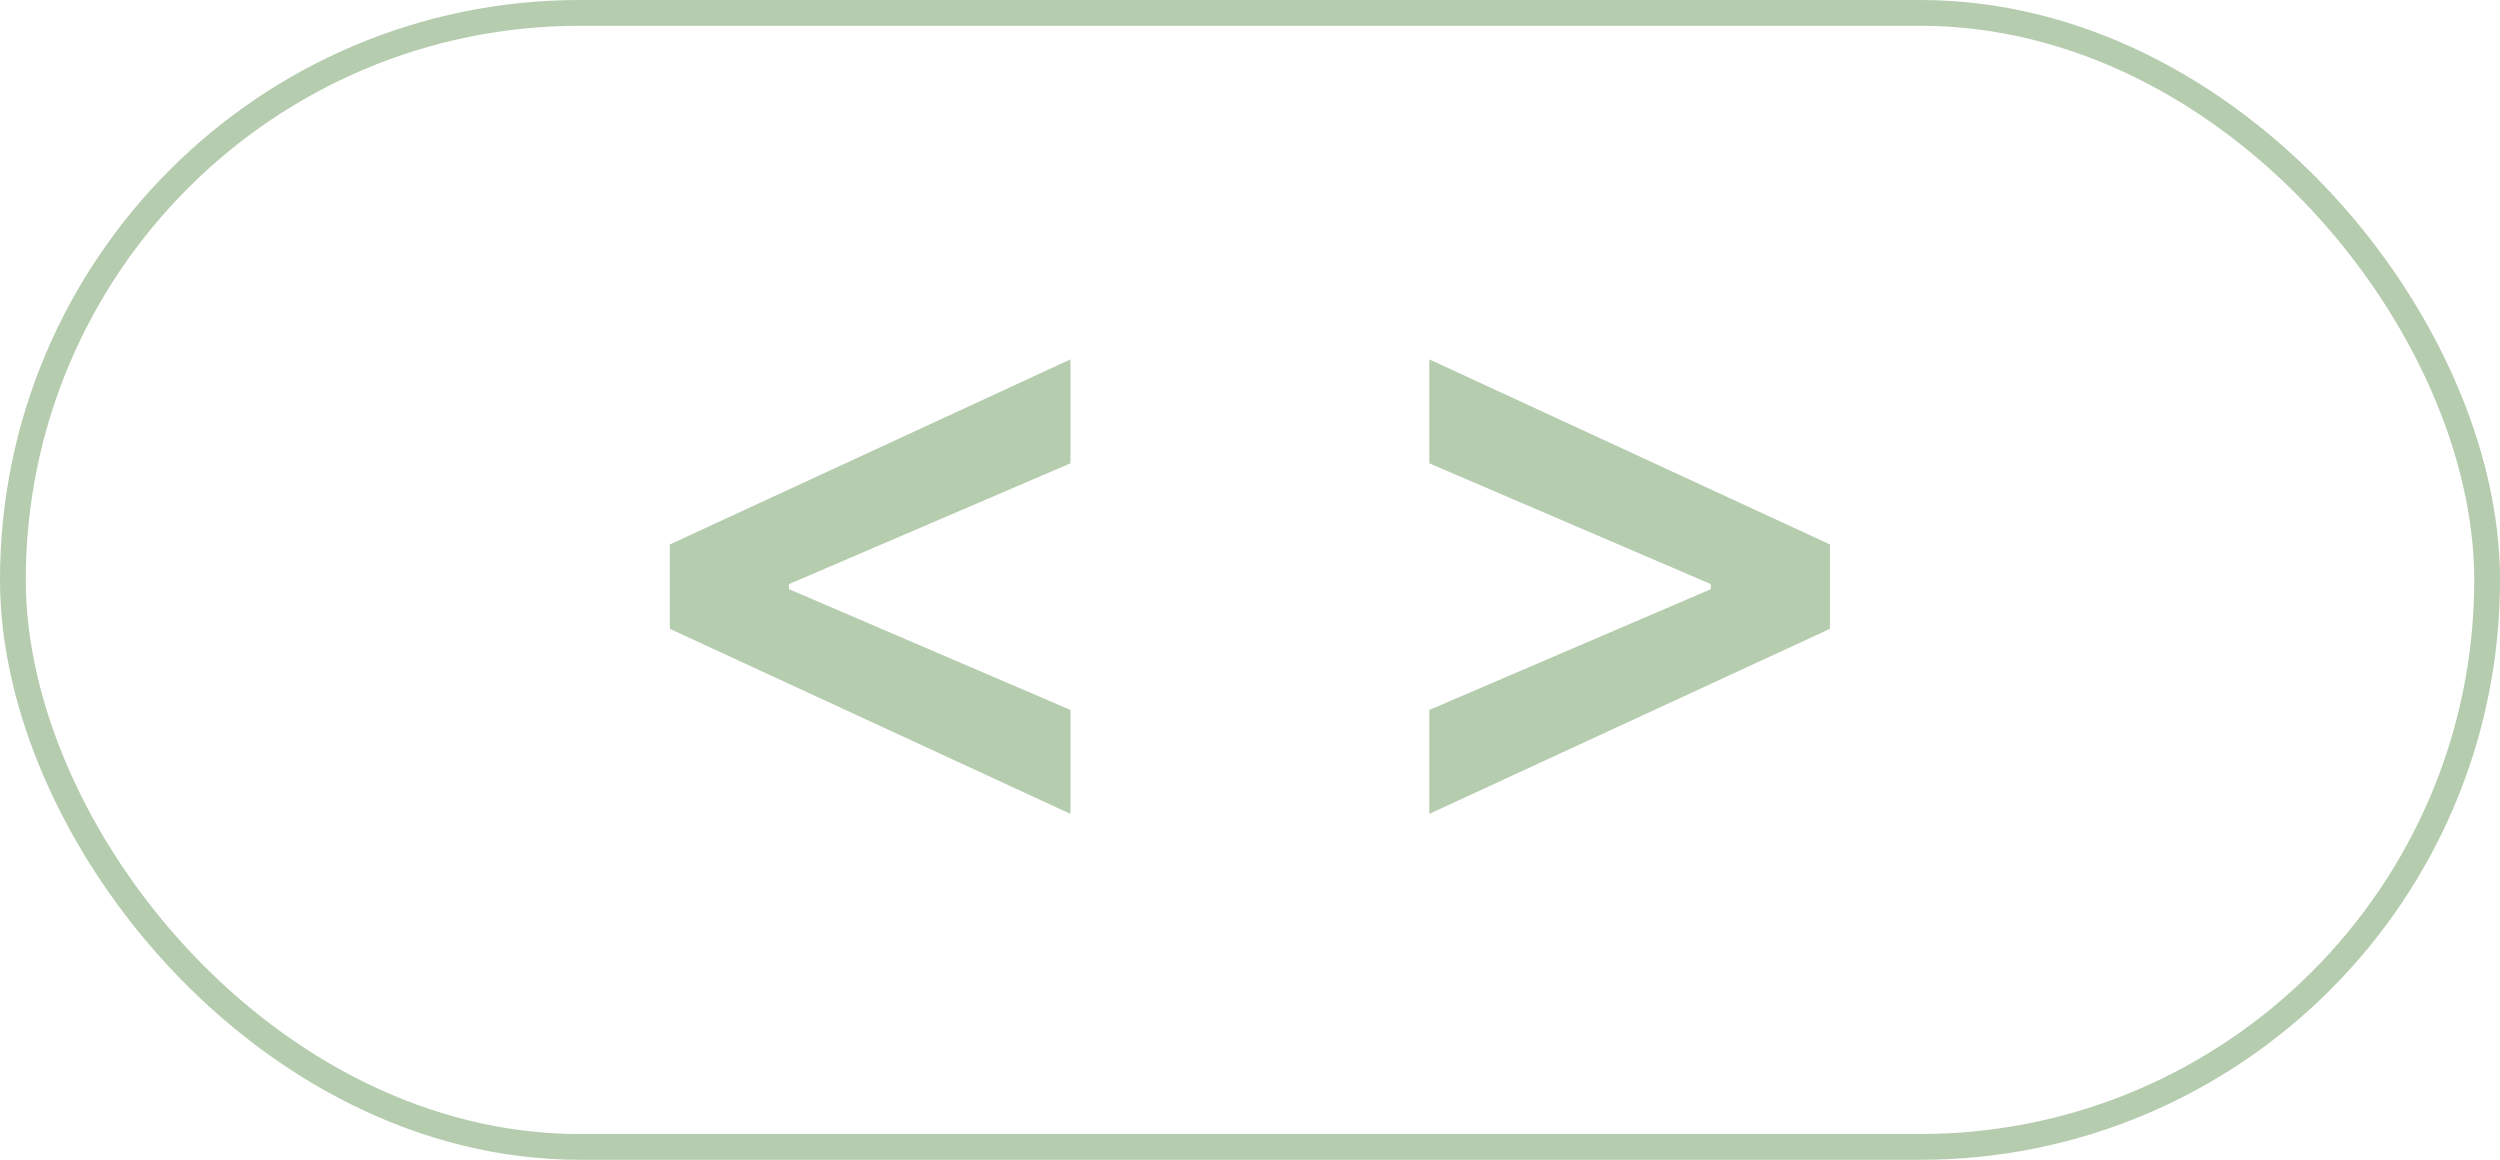
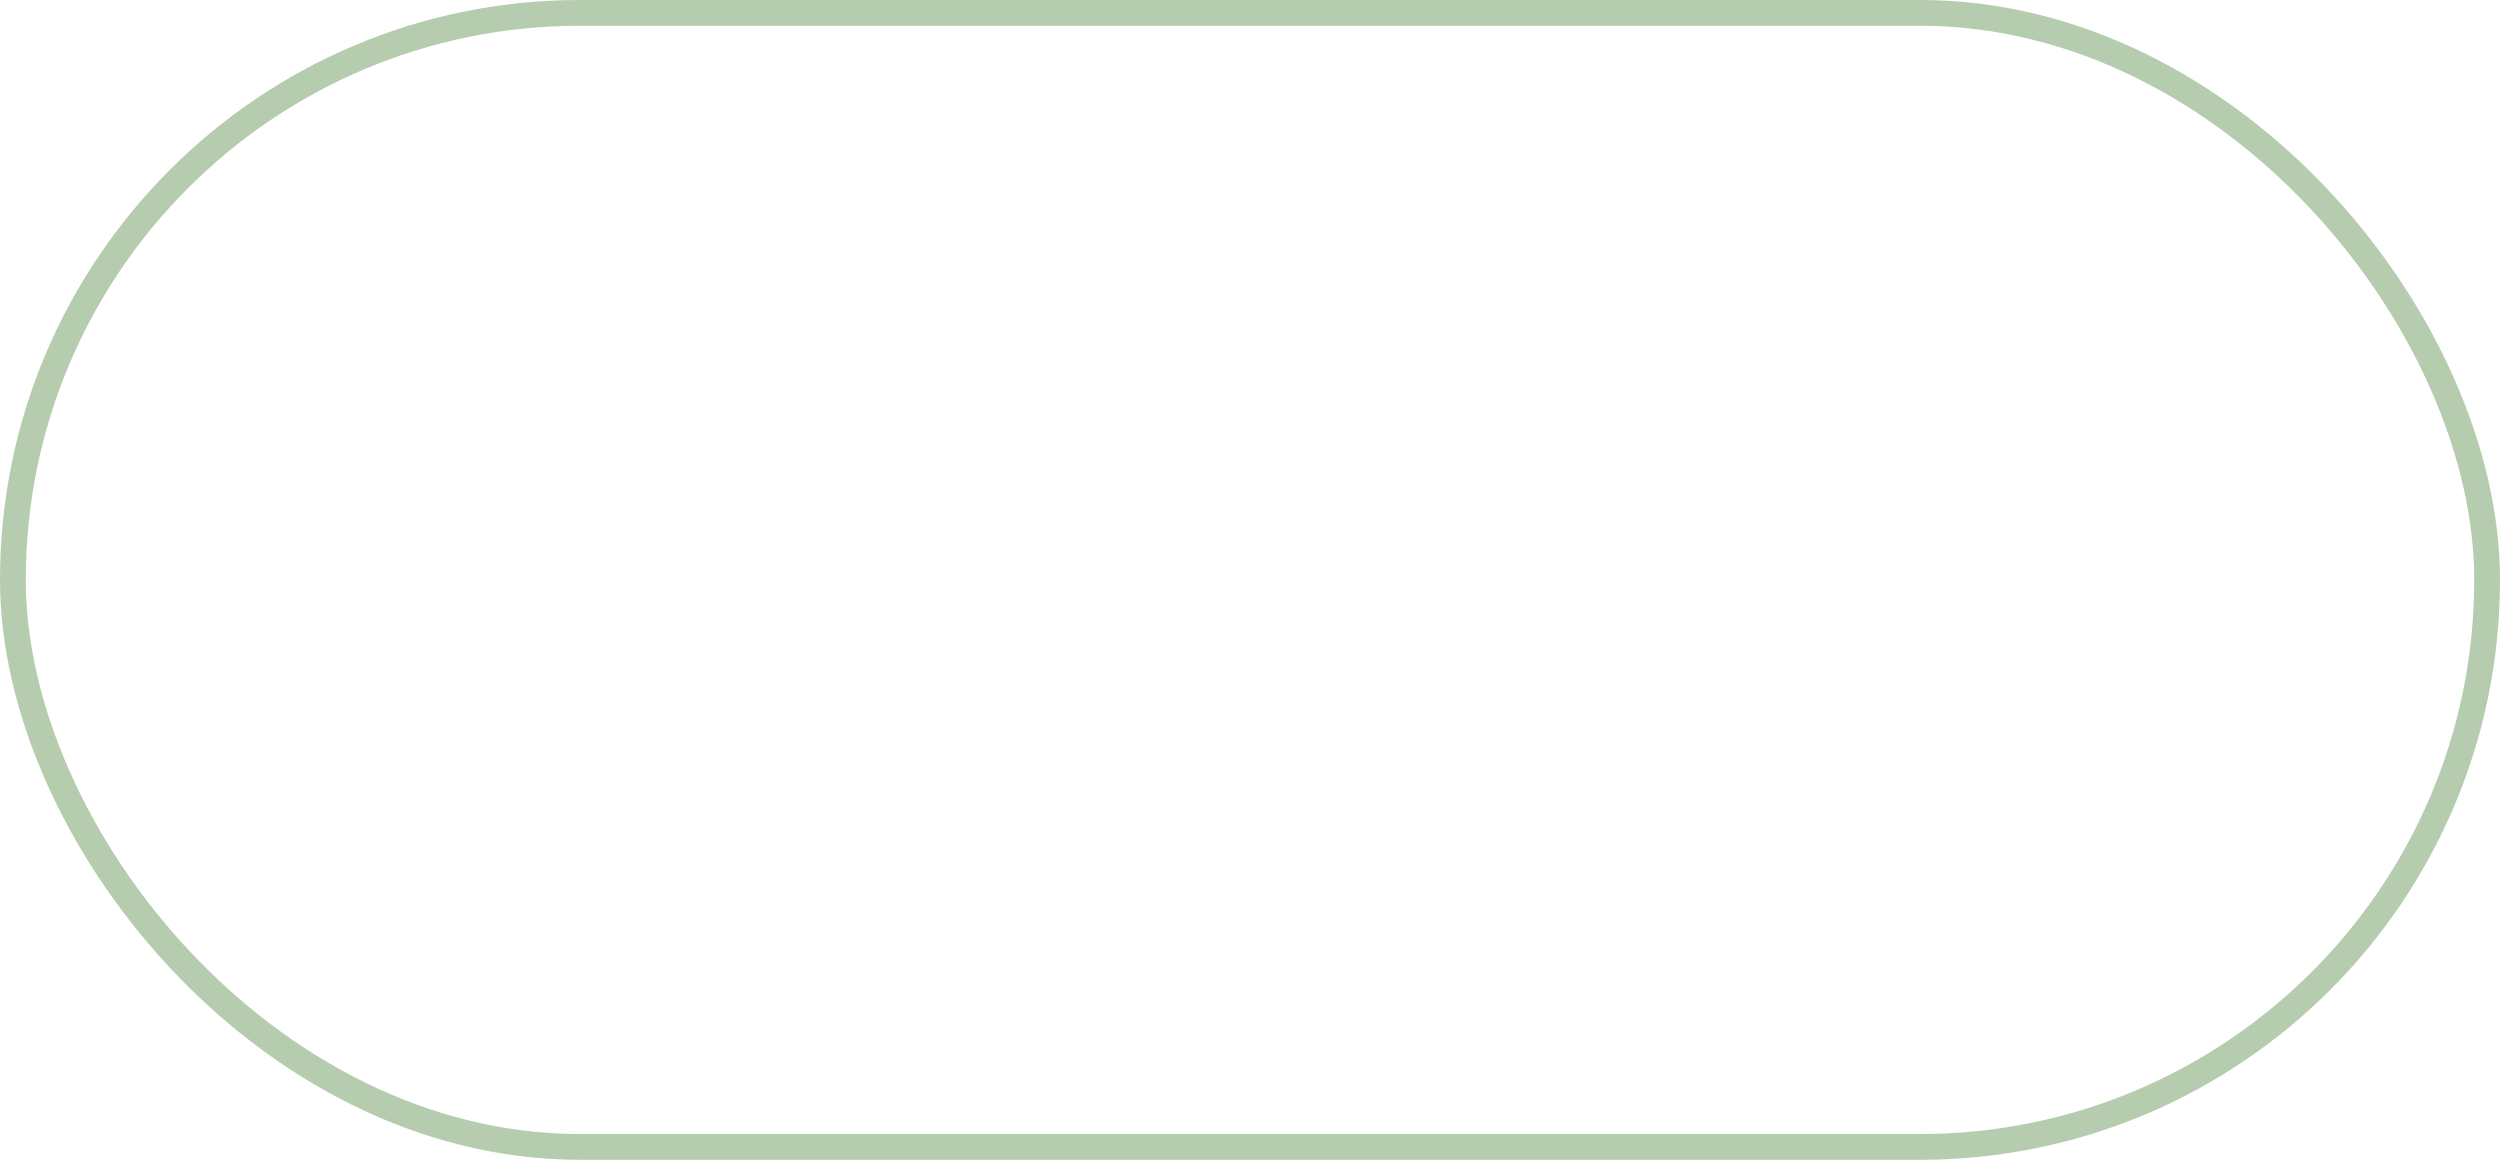
<svg xmlns="http://www.w3.org/2000/svg" width="97" height="45" viewBox="0 0 97 45" fill="none">
  <rect x="0.5" y="0.5" width="96" height="44" rx="22" stroke="#B5CCAE" />
-   <path d="M25.989 24.398V21.125L41.534 13.943V17.977L30.489 22.716L30.614 22.5V23.023L30.489 22.807L41.534 27.546V31.579L25.989 24.398ZM71.003 24.398L55.457 31.579V27.546L66.503 22.807L66.378 23.023V22.5L66.503 22.716L55.457 17.977V13.943L71.003 21.125V24.398Z" fill="#B5CCAE" />
</svg>